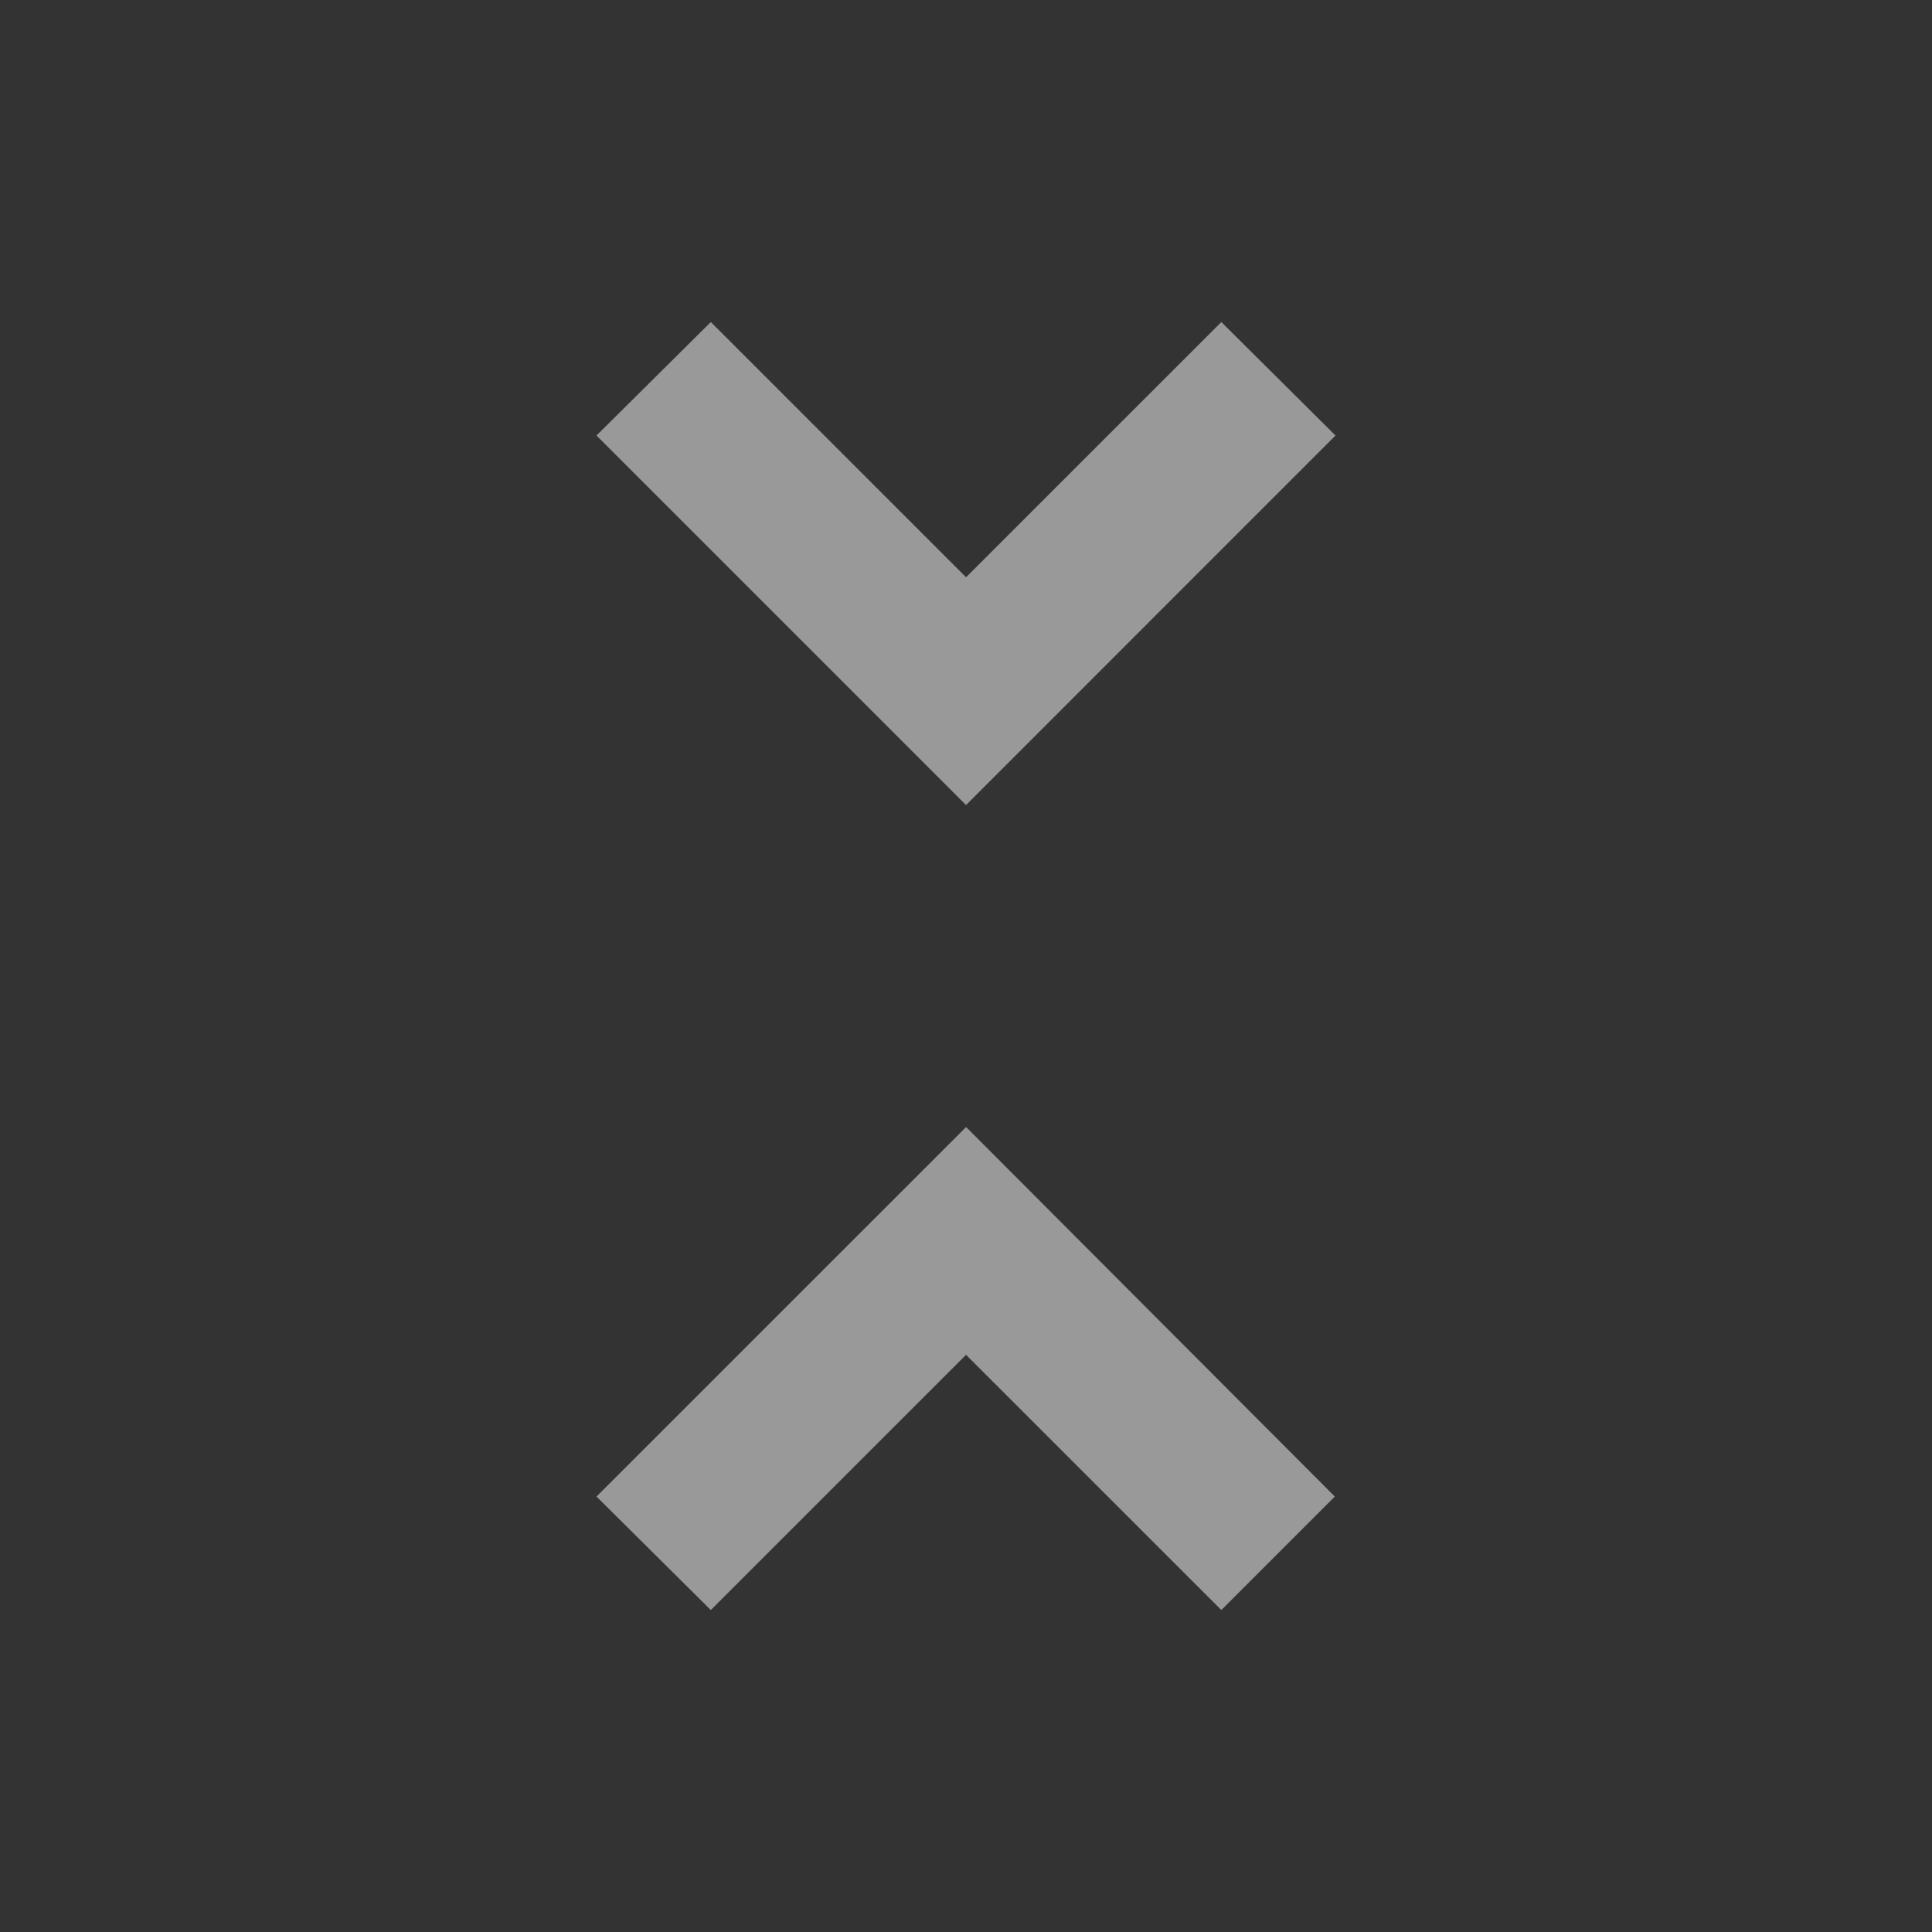
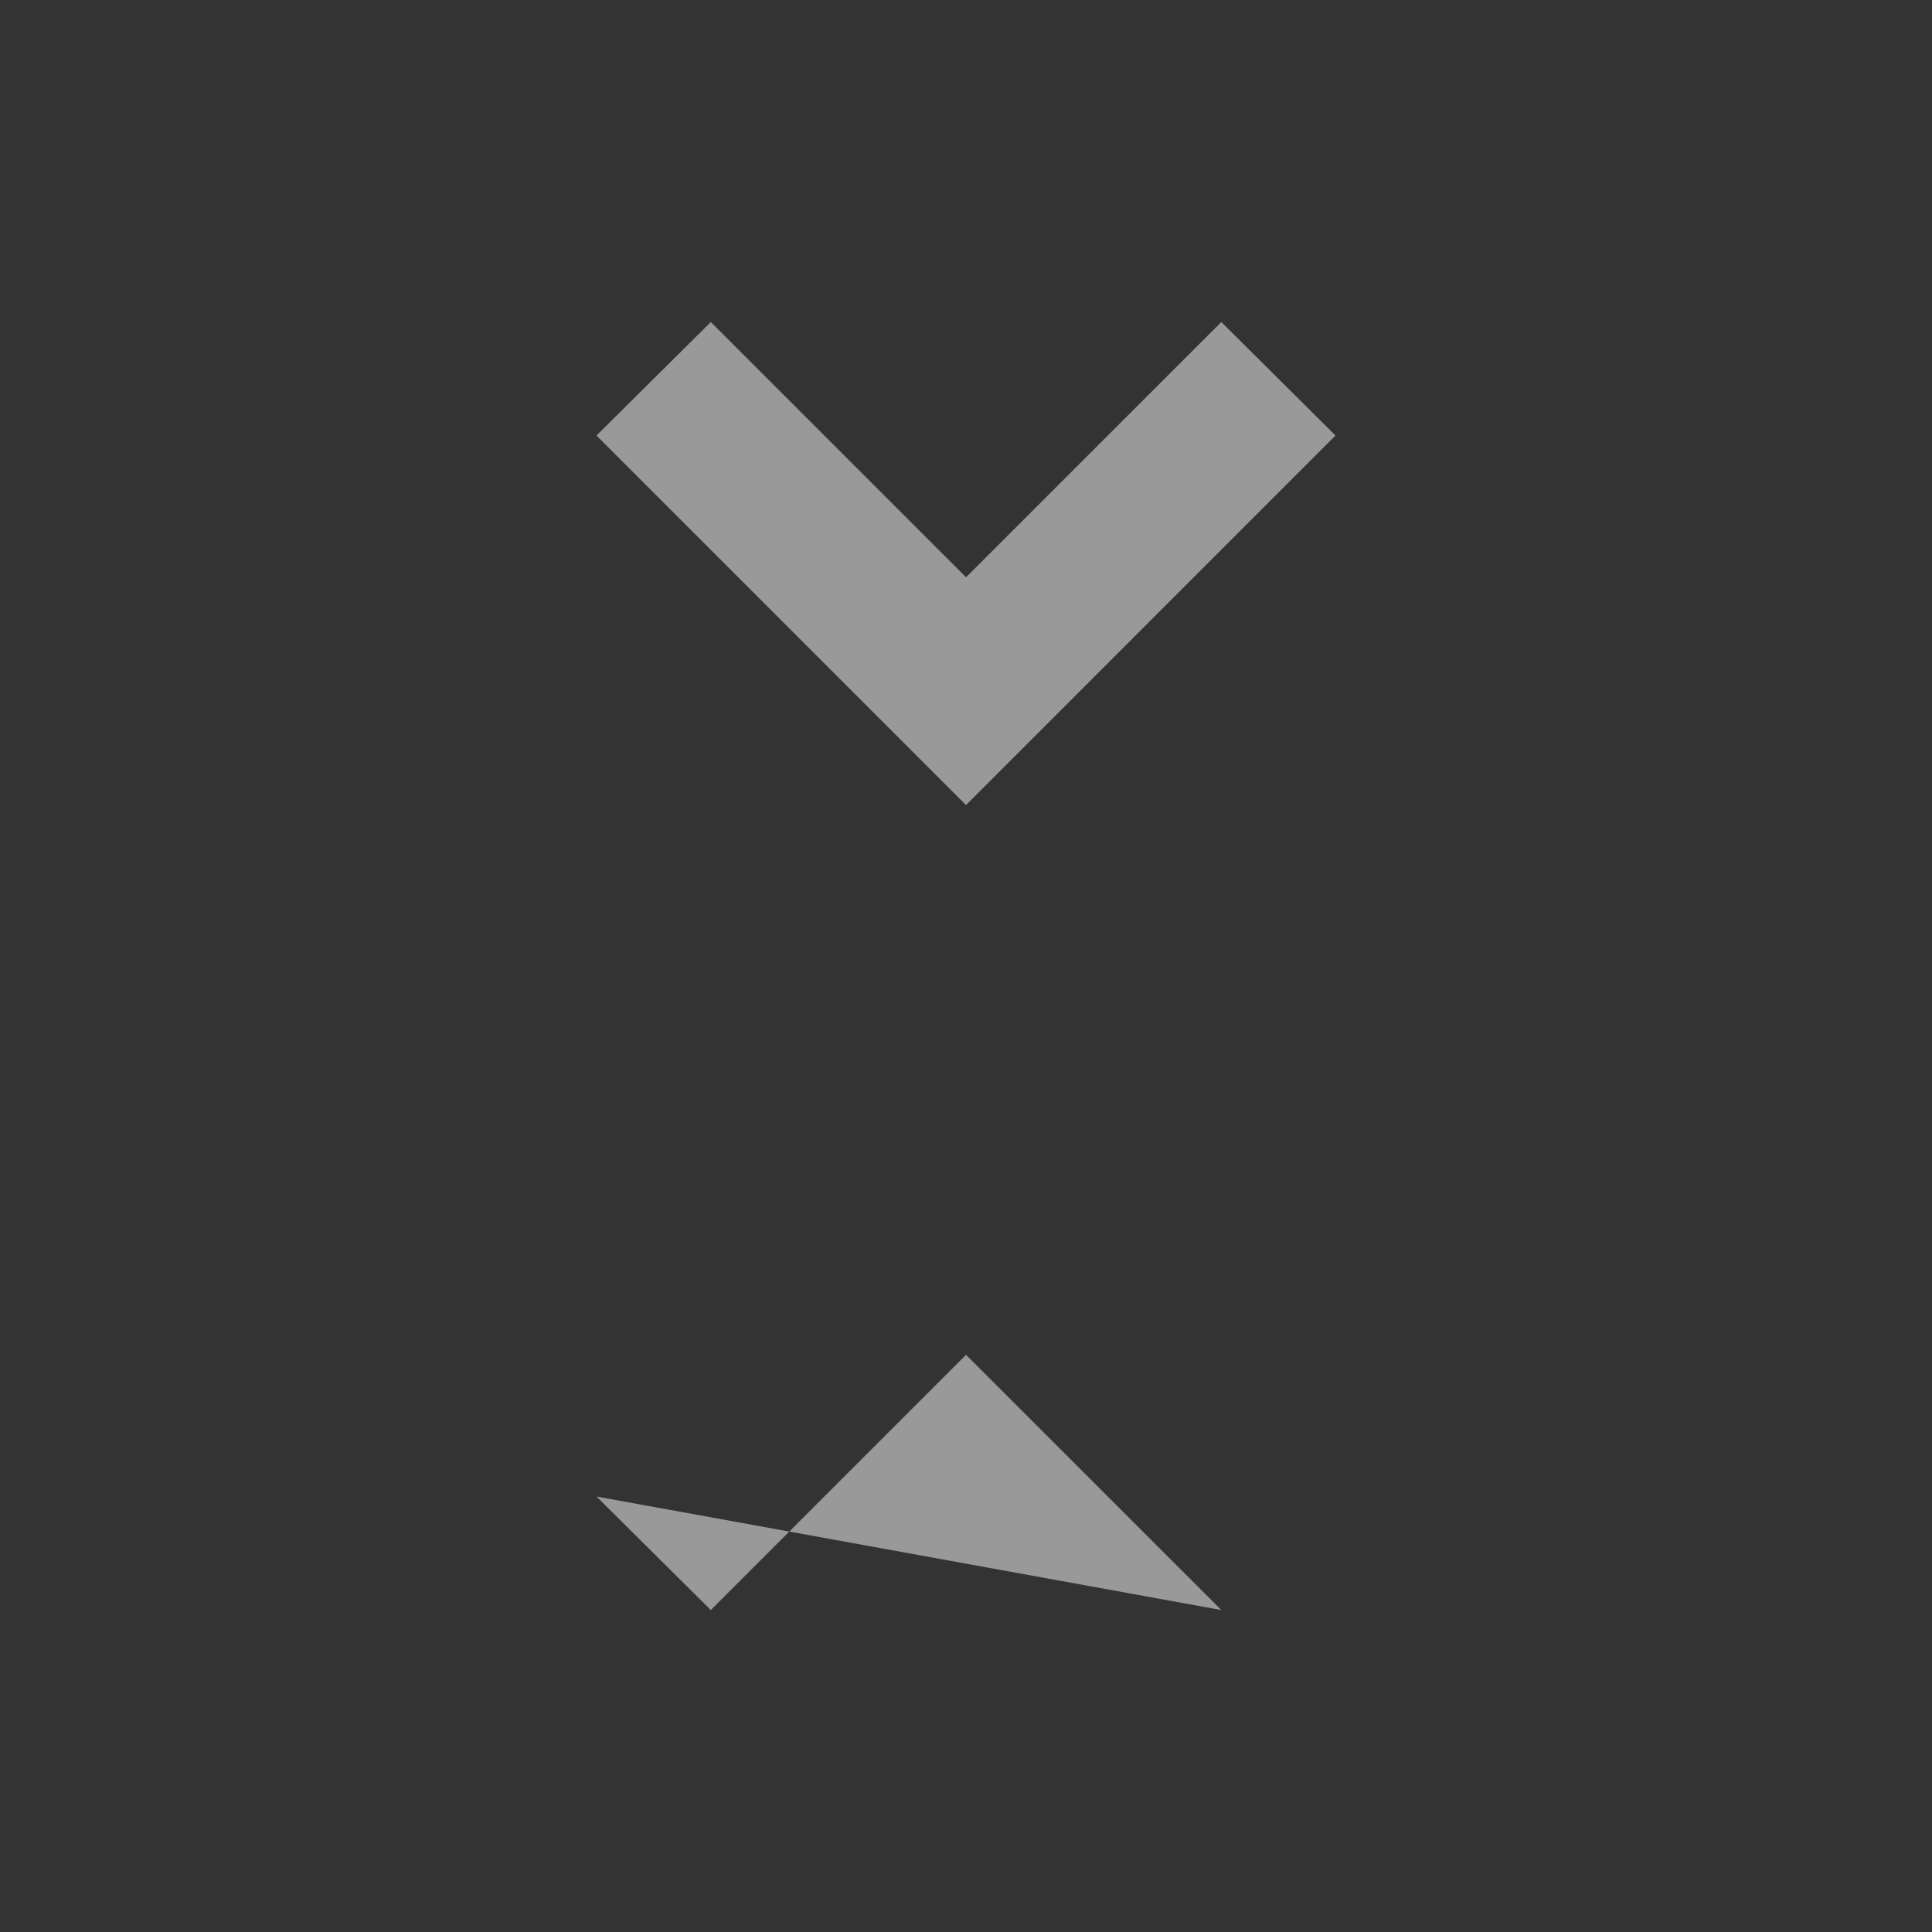
<svg xmlns="http://www.w3.org/2000/svg" width="28.107" height="28.107" viewBox="0 0 28.107 28.107">
  <rect x="0" y="0" width="28.107" height="28.107" fill="#333333" stroke="none" />
  <defs>
    <style>.a{opacity:0.5;}.b{fill:none;}.c{fill:#fff;}</style>
  </defs>
  <g class="a">
-     <path class="b" d="M0,0H28.107V28.107H0Z" />
-     <path class="c" d="M7.41,21.087l1.663,1.651,3.713-3.713L16.5,22.738l1.651-1.651-5.364-5.376ZM18.161,5.651,16.5,4,12.786,7.713,9.073,4,7.41,5.651l5.376,5.376Z" transform="translate(1.268 0.685)" />
+     <path class="c" d="M7.41,21.087l1.663,1.651,3.713-3.713L16.5,22.738ZM18.161,5.651,16.5,4,12.786,7.713,9.073,4,7.41,5.651l5.376,5.376Z" transform="translate(1.268 0.685)" />
  </g>
</svg>